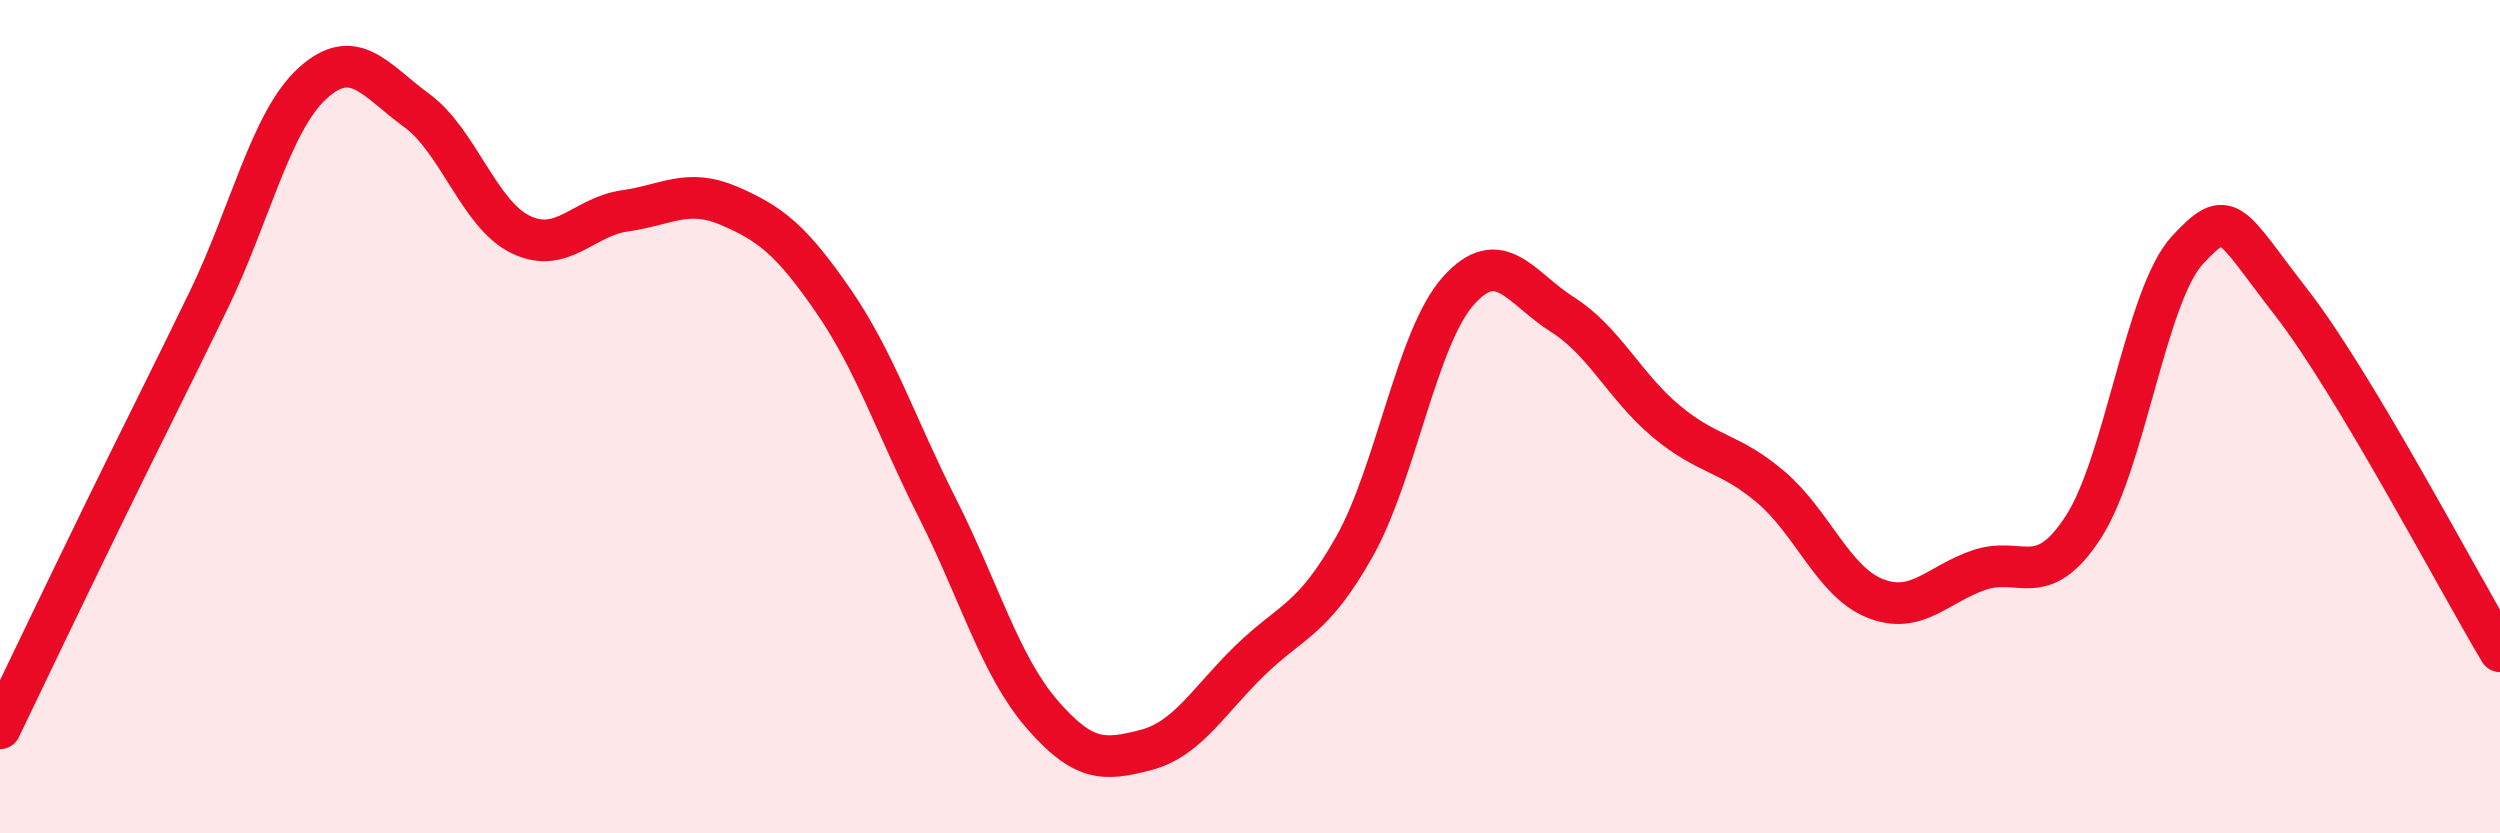
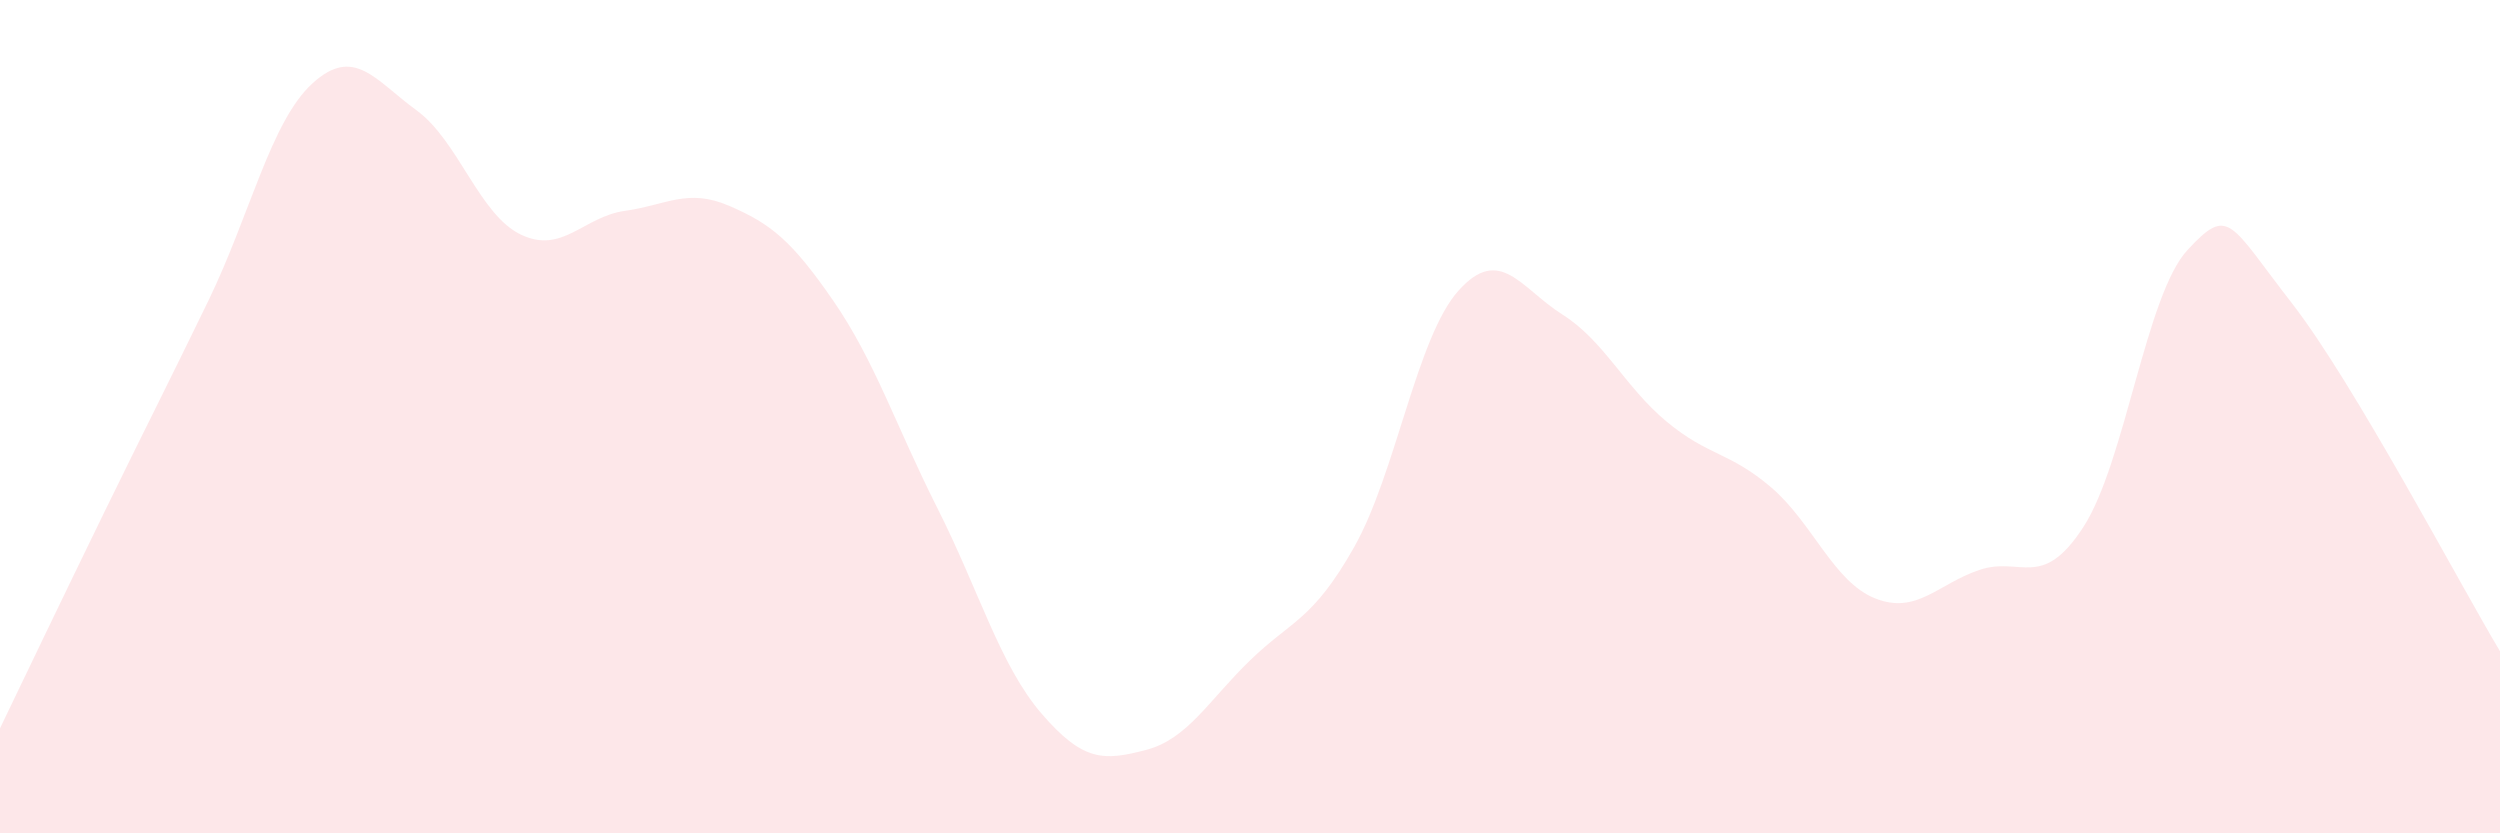
<svg xmlns="http://www.w3.org/2000/svg" width="60" height="20" viewBox="0 0 60 20">
  <path d="M 0,17.48 C 0.5,16.44 1.5,14.35 2.5,12.3 C 3.5,10.25 4,9.28 5,7.22 C 6,5.16 6.5,2.91 7.5,2 C 8.5,1.09 9,1.92 10,2.65 C 11,3.38 11.5,5.15 12.5,5.63 C 13.5,6.11 14,5.2 15,5.06 C 16,4.92 16.5,4.51 17.5,4.94 C 18.5,5.37 19,5.77 20,7.22 C 21,8.67 21.5,10.22 22.5,12.2 C 23.5,14.18 24,15.97 25,17.13 C 26,18.29 26.5,18.26 27.5,18 C 28.5,17.74 29,16.82 30,15.85 C 31,14.88 31.5,14.9 32.5,13.13 C 33.5,11.36 34,8.1 35,6.98 C 36,5.86 36.5,6.92 37.5,7.55 C 38.5,8.18 39,9.29 40,10.12 C 41,10.95 41.5,10.84 42.5,11.69 C 43.5,12.54 44,13.96 45,14.36 C 46,14.76 46.5,14.02 47.5,13.68 C 48.5,13.34 49,14.19 50,12.65 C 51,11.11 51.5,7.08 52.5,6 C 53.5,4.92 53.5,5.34 55,7.27 C 56.5,9.2 59,13.96 60,15.63L60 20L0 20Z" fill="#EB0A25" opacity="0.1" stroke-linecap="round" stroke-linejoin="round" />
-   <path d="M 0,17.48 C 0.5,16.44 1.5,14.35 2.5,12.3 C 3.5,10.25 4,9.28 5,7.22 C 6,5.16 6.5,2.91 7.5,2 C 8.5,1.09 9,1.92 10,2.65 C 11,3.38 11.5,5.15 12.5,5.63 C 13.5,6.11 14,5.2 15,5.06 C 16,4.92 16.5,4.51 17.5,4.94 C 18.5,5.37 19,5.77 20,7.22 C 21,8.67 21.5,10.22 22.5,12.2 C 23.5,14.18 24,15.97 25,17.13 C 26,18.29 26.5,18.26 27.5,18 C 28.5,17.74 29,16.82 30,15.85 C 31,14.88 31.5,14.9 32.5,13.13 C 33.5,11.36 34,8.1 35,6.98 C 36,5.86 36.5,6.92 37.5,7.55 C 38.5,8.18 39,9.29 40,10.12 C 41,10.95 41.5,10.84 42.5,11.69 C 43.5,12.54 44,13.96 45,14.36 C 46,14.76 46.5,14.02 47.5,13.68 C 48.5,13.34 49,14.19 50,12.65 C 51,11.11 51.5,7.08 52.5,6 C 53.5,4.92 53.5,5.34 55,7.27 C 56.5,9.2 59,13.96 60,15.63" stroke="#EB0A25" stroke-width="1" fill="none" stroke-linecap="round" stroke-linejoin="round" />
</svg>